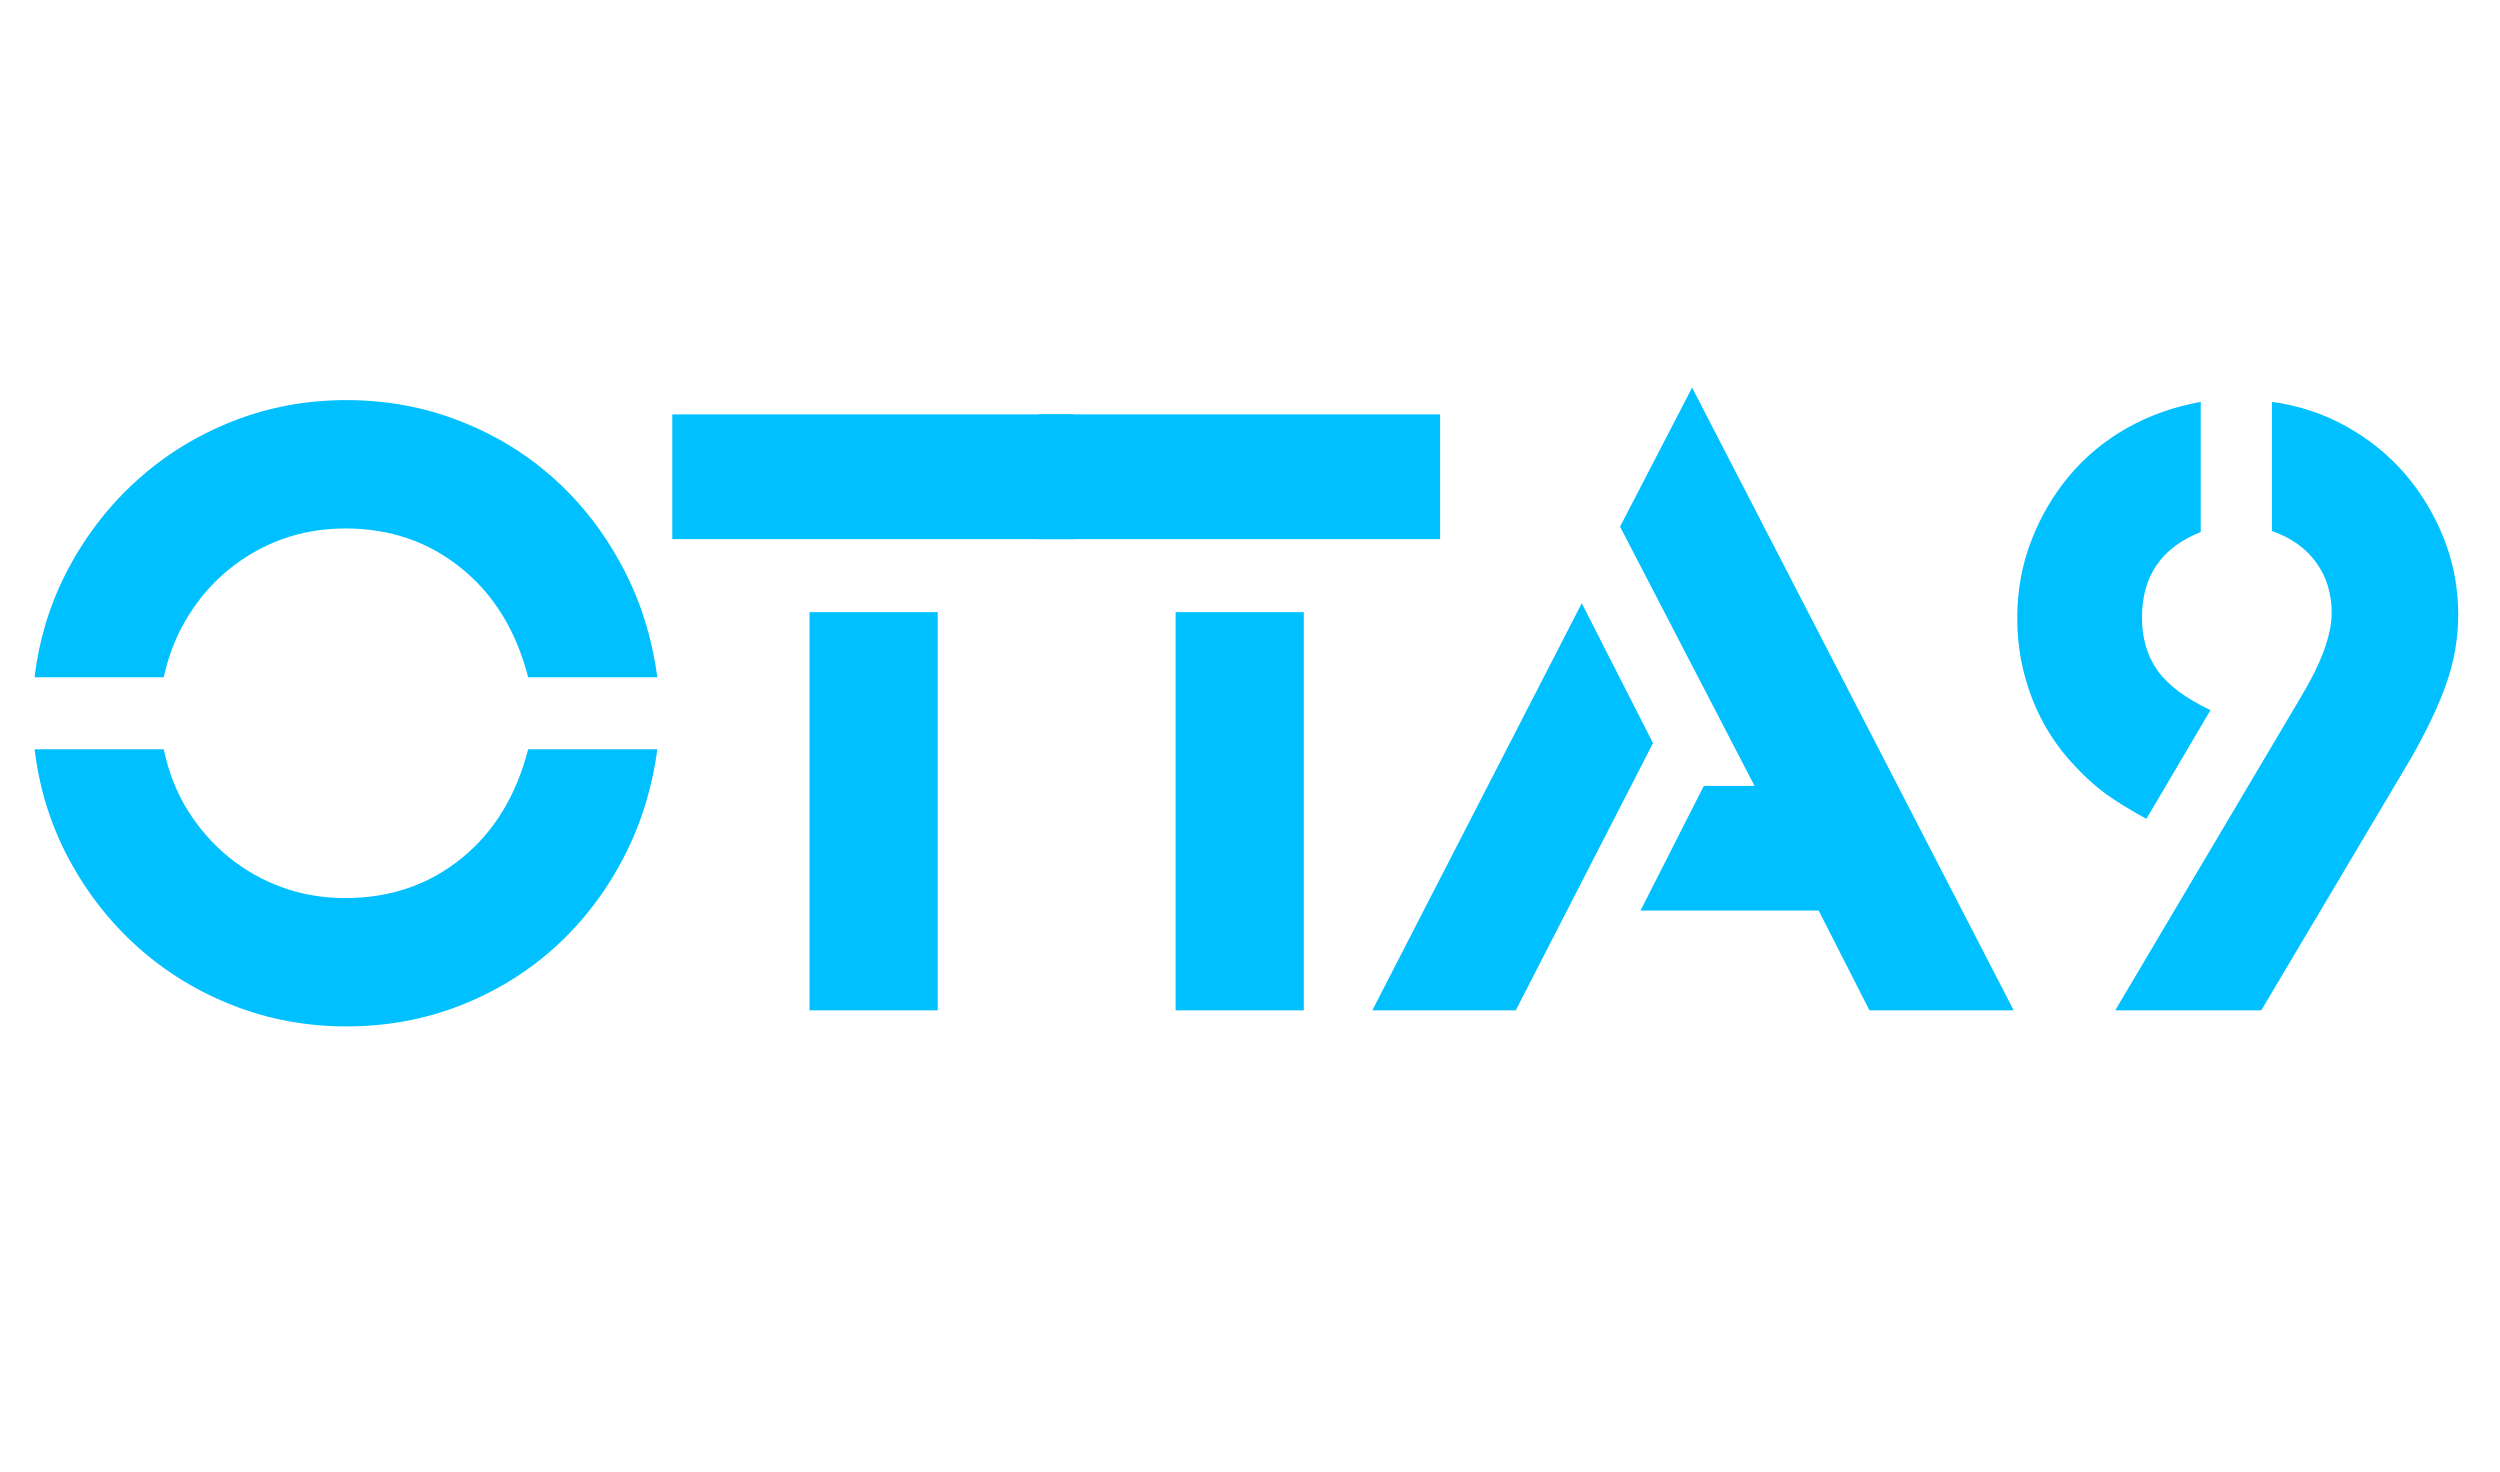
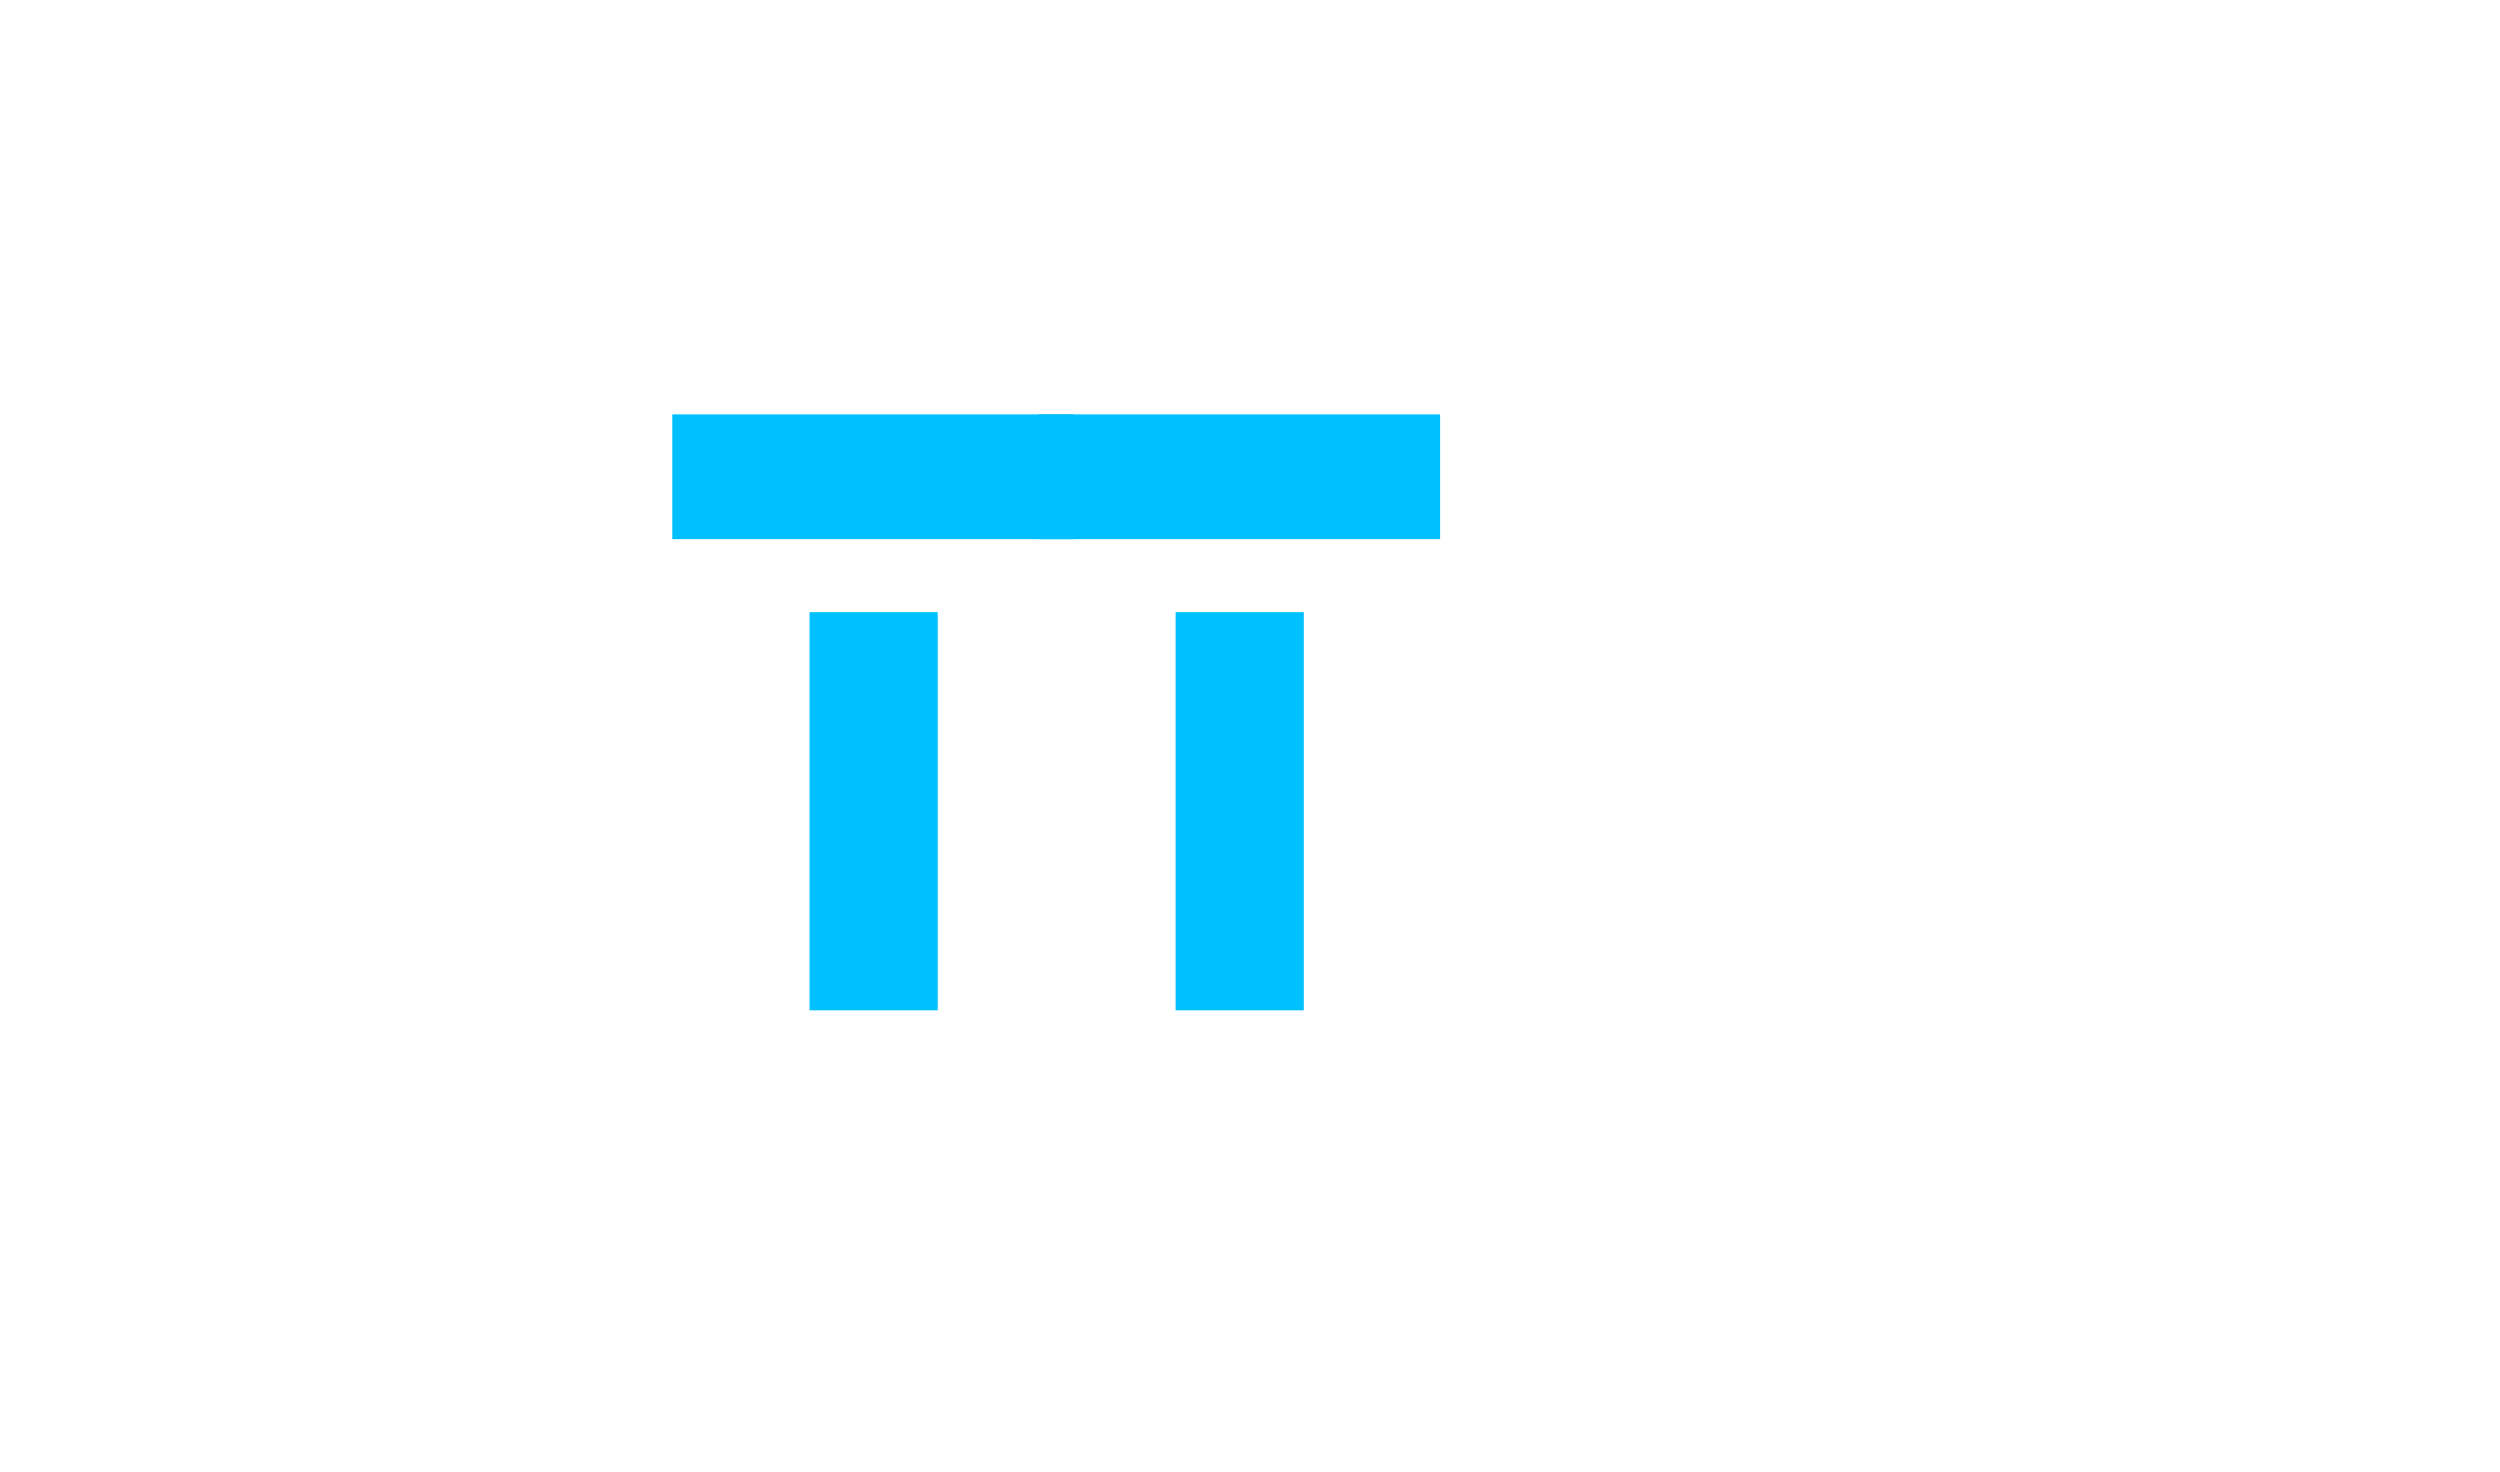
<svg xmlns="http://www.w3.org/2000/svg" version="1.2" preserveAspectRatio="xMidYMid meet" height="189" viewBox="0 0 240.75 141.75" zoomAndPan="magnify" width="321">
  <defs />
  <g id="4a582f1c72">
    <g style="fill:#00c0ff;fill-opacity:1;">
      <g transform="translate(0.159, 97.296)">
-         <path d="M 15.609 -25.141 C 16.066 -22.961 16.836 -21 17.922 -19.25 C 19.016 -17.508 20.332 -16.008 21.875 -14.75 C 23.414 -13.5 25.129 -12.531 27.016 -11.844 C 28.91 -11.156 30.941 -10.812 33.109 -10.812 C 37.398 -10.812 41.117 -12.082 44.266 -14.625 C 47.41 -17.164 49.555 -20.672 50.703 -25.141 L 63.141 -25.141 C 62.617 -21.242 61.484 -17.664 59.734 -14.406 C 57.992 -11.145 55.797 -8.328 53.141 -5.953 C 50.484 -3.586 47.453 -1.742 44.047 -0.422 C 40.641 0.891 37.023 1.547 33.203 1.547 C 29.367 1.547 25.734 0.875 22.297 -0.469 C 18.867 -1.812 15.812 -3.68 13.125 -6.078 C 10.438 -8.484 8.219 -11.316 6.469 -14.578 C 4.727 -17.836 3.629 -21.359 3.172 -25.141 Z M 3.172 -32.078 C 3.629 -35.859 4.727 -39.375 6.469 -42.625 C 8.219 -45.883 10.438 -48.719 13.125 -51.125 C 15.812 -53.531 18.867 -55.406 22.297 -56.75 C 25.734 -58.094 29.367 -58.766 33.203 -58.766 C 37.023 -58.766 40.641 -58.102 44.047 -56.781 C 47.453 -55.469 50.484 -53.625 53.141 -51.25 C 55.797 -48.875 57.992 -46.055 59.734 -42.797 C 61.484 -39.547 62.617 -35.973 63.141 -32.078 L 50.703 -32.078 C 49.555 -36.535 47.41 -40.035 44.266 -42.578 C 41.117 -45.129 37.398 -46.406 33.109 -46.406 C 30.941 -46.406 28.91 -46.062 27.016 -45.375 C 25.129 -44.688 23.414 -43.711 21.875 -42.453 C 20.332 -41.203 19.016 -39.688 17.922 -37.906 C 16.836 -36.133 16.066 -34.191 15.609 -32.078 Z M 3.172 -32.078" style="stroke:none" />
-       </g>
+         </g>
    </g>
    <g style="fill:#00c0ff;fill-opacity:1;">
      <g transform="translate(66.46, 97.296)">
        <path d="M 11.5 -38.344 L 23.844 -38.344 L 23.844 0 L 11.5 0 Z M -1.719 -57.391 L 36.969 -57.391 L 36.969 -45.375 L -1.719 -45.375 Z M -1.719 -57.391" style="stroke:none" />
      </g>
    </g>
    <g style="fill:#00c0ff;fill-opacity:1;">
      <g transform="translate(101.712, 97.296)">
        <path d="M 11.5 -38.344 L 23.844 -38.344 L 23.844 0 L 11.5 0 Z M -1.719 -57.391 L 36.969 -57.391 L 36.969 -45.375 L -1.719 -45.375 Z M -1.719 -57.391" style="stroke:none" />
      </g>
    </g>
    <g style="fill:#00c0ff;fill-opacity:1;">
      <g transform="translate(136.45, 97.296)">
-         <path d="M 15.875 -39.203 L 22.734 -25.734 L 9.516 0 L -4.297 0 Z M 38.688 -9.609 L 21.531 -9.609 L 27.625 -21.609 L 32.516 -21.609 L 19.562 -46.578 L 26.5 -59.969 L 57.469 0 L 43.578 0 Z M 38.688 -9.609" style="stroke:none" />
-       </g>
+         </g>
    </g>
    <g style="fill:#00c0ff;fill-opacity:1;">
      <g transform="translate(190.571, 97.296)">
-         <path d="M 30.969 -30.109 C 32.969 -33.422 33.969 -36.141 33.969 -38.266 C 33.969 -40.148 33.469 -41.773 32.469 -43.141 C 31.469 -44.516 30.051 -45.52 28.219 -46.156 L 28.219 -58.594 C 30.789 -58.25 33.176 -57.461 35.375 -56.234 C 37.582 -55.004 39.473 -53.473 41.047 -51.641 C 42.617 -49.805 43.863 -47.734 44.781 -45.422 C 45.695 -43.109 46.156 -40.664 46.156 -38.094 C 46.156 -35.914 45.797 -33.77 45.078 -31.656 C 44.359 -29.539 43.203 -27.082 41.609 -24.281 L 27.188 0 L 13.125 0 Z M 21.359 -46.062 C 17.586 -44.57 15.703 -41.828 15.703 -37.828 C 15.703 -35.828 16.203 -34.125 17.203 -32.719 C 18.203 -31.32 19.898 -30.051 22.297 -28.906 L 16.125 -18.438 C 14.469 -19.352 13.148 -20.164 12.172 -20.875 C 11.203 -21.594 10.258 -22.441 9.344 -23.422 C 7.52 -25.305 6.117 -27.492 5.141 -29.984 C 4.172 -32.473 3.688 -35.062 3.688 -37.75 C 3.688 -40.375 4.129 -42.844 5.016 -45.156 C 5.898 -47.477 7.113 -49.566 8.656 -51.422 C 10.207 -53.285 12.066 -54.832 14.234 -56.062 C 16.41 -57.289 18.785 -58.133 21.359 -58.594 Z M 21.359 -46.062" style="stroke:none" />
-       </g>
+         </g>
    </g>
  </g>
</svg>